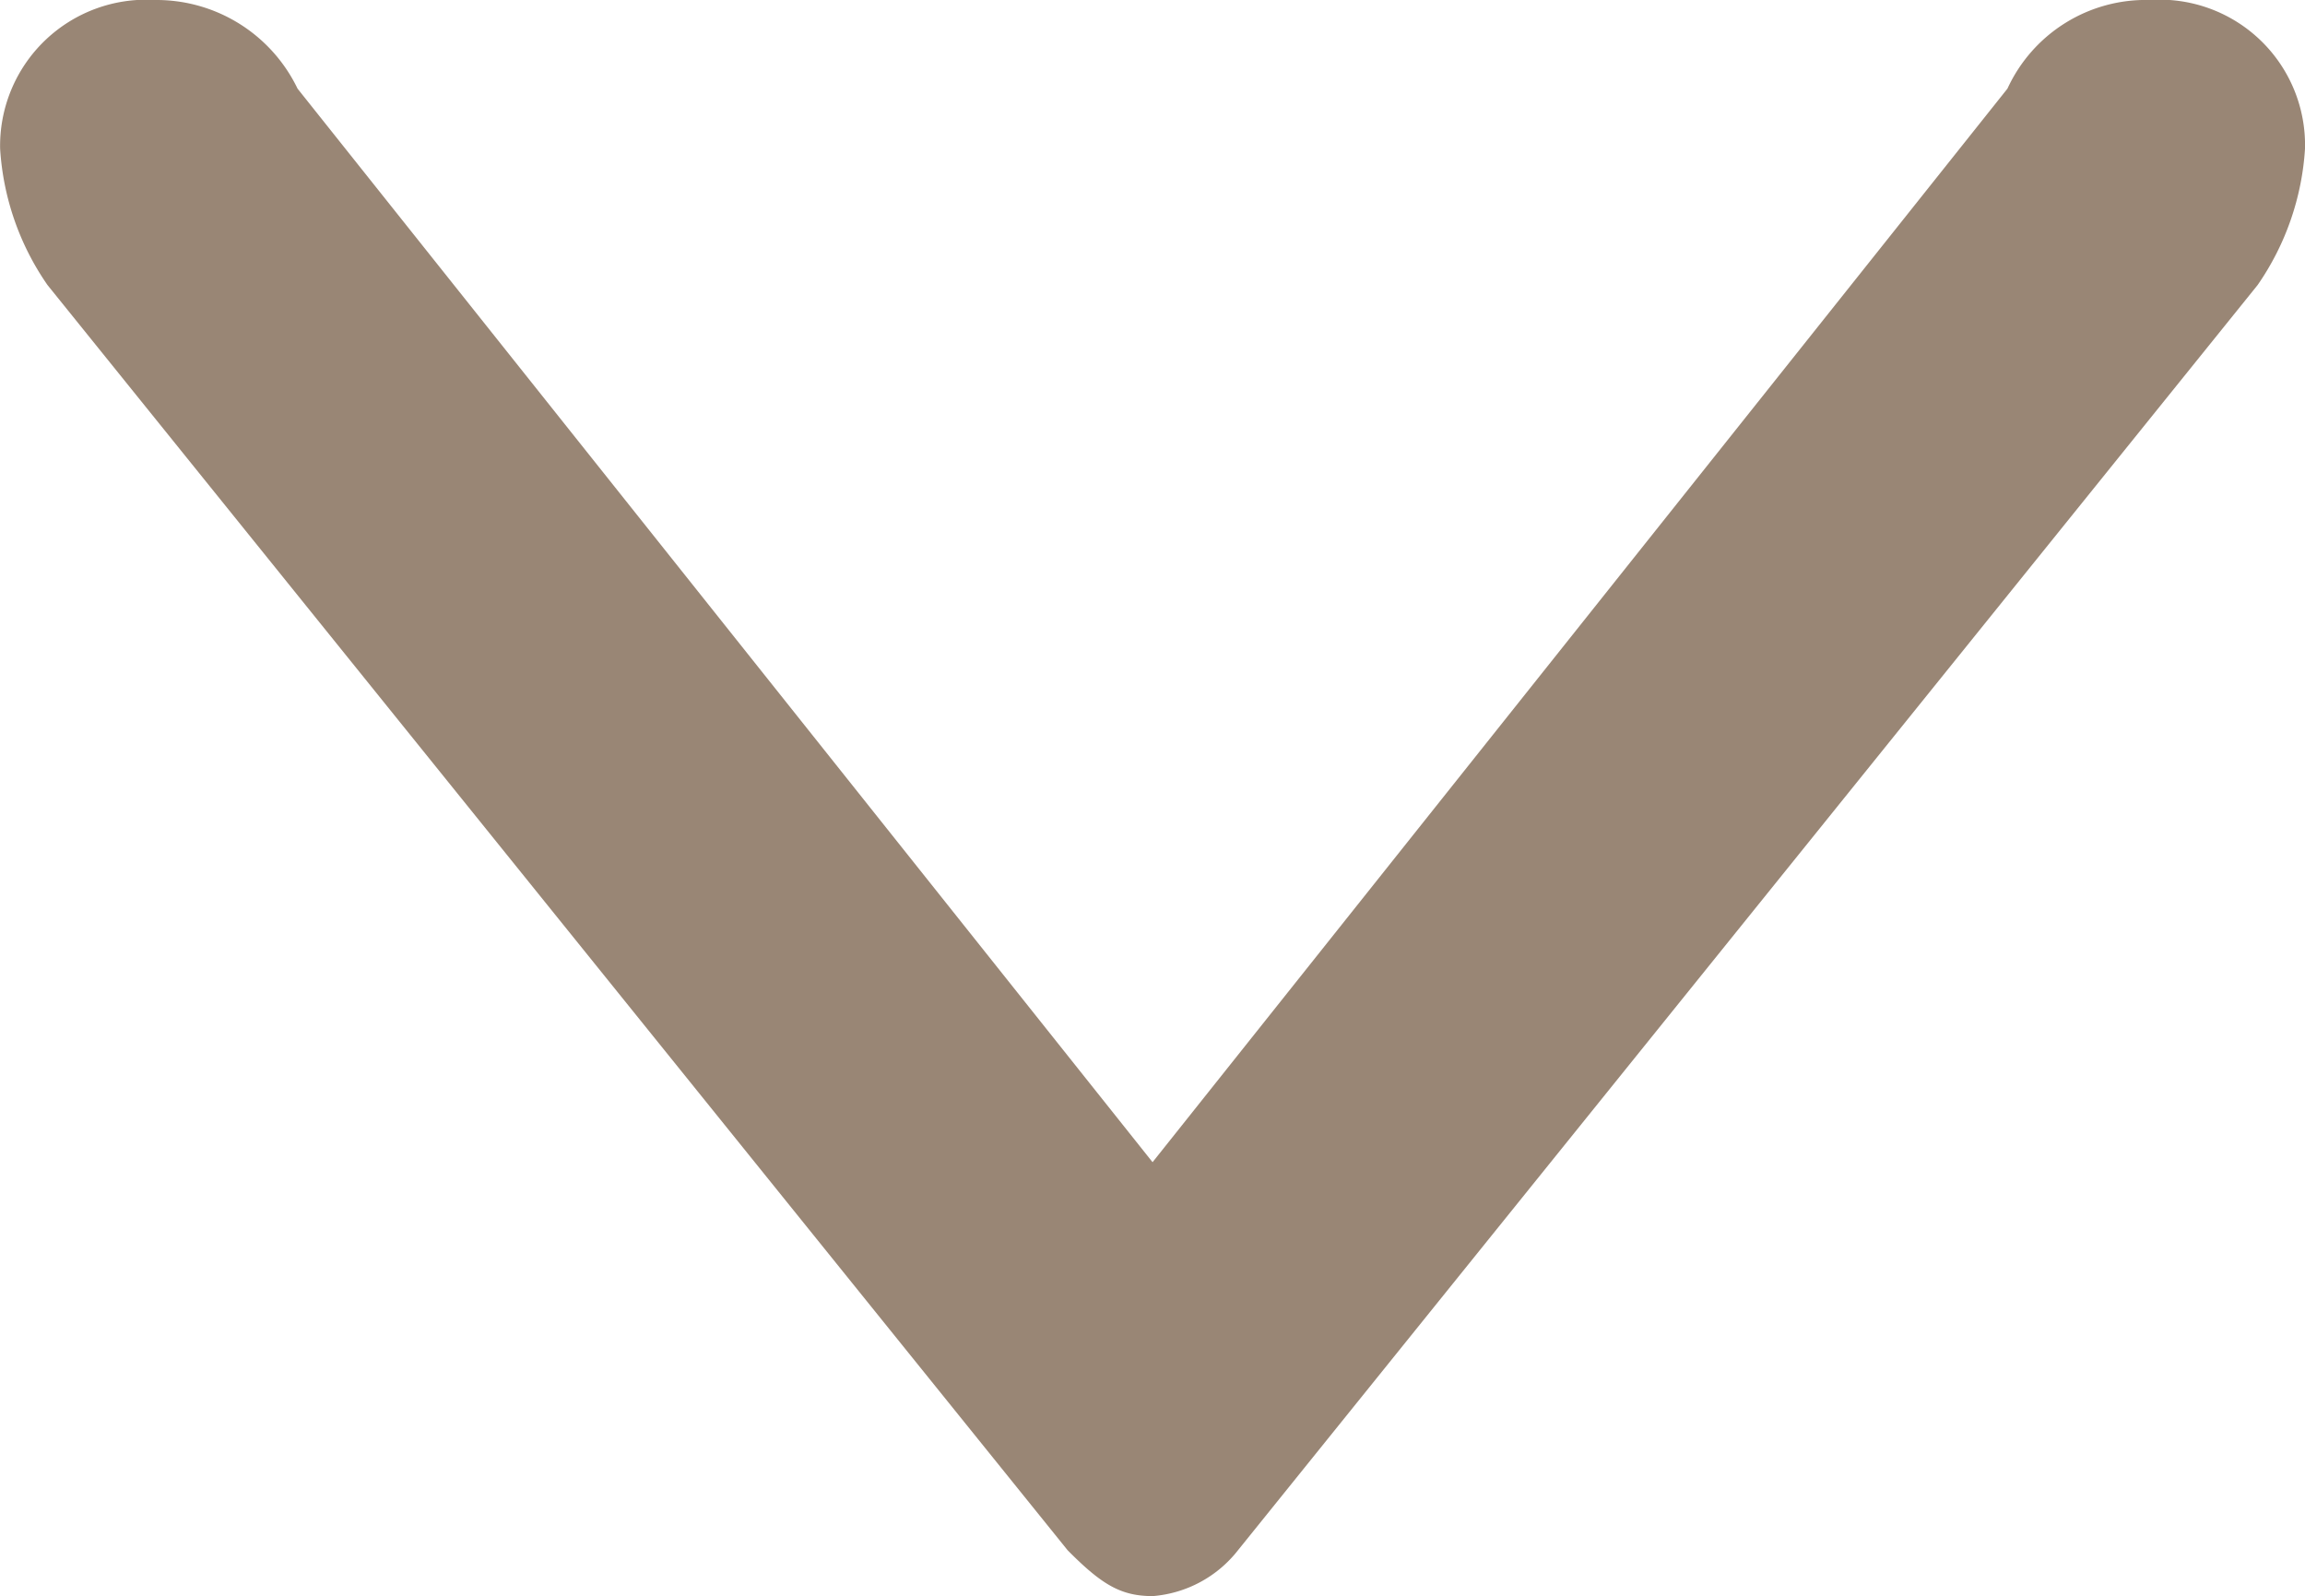
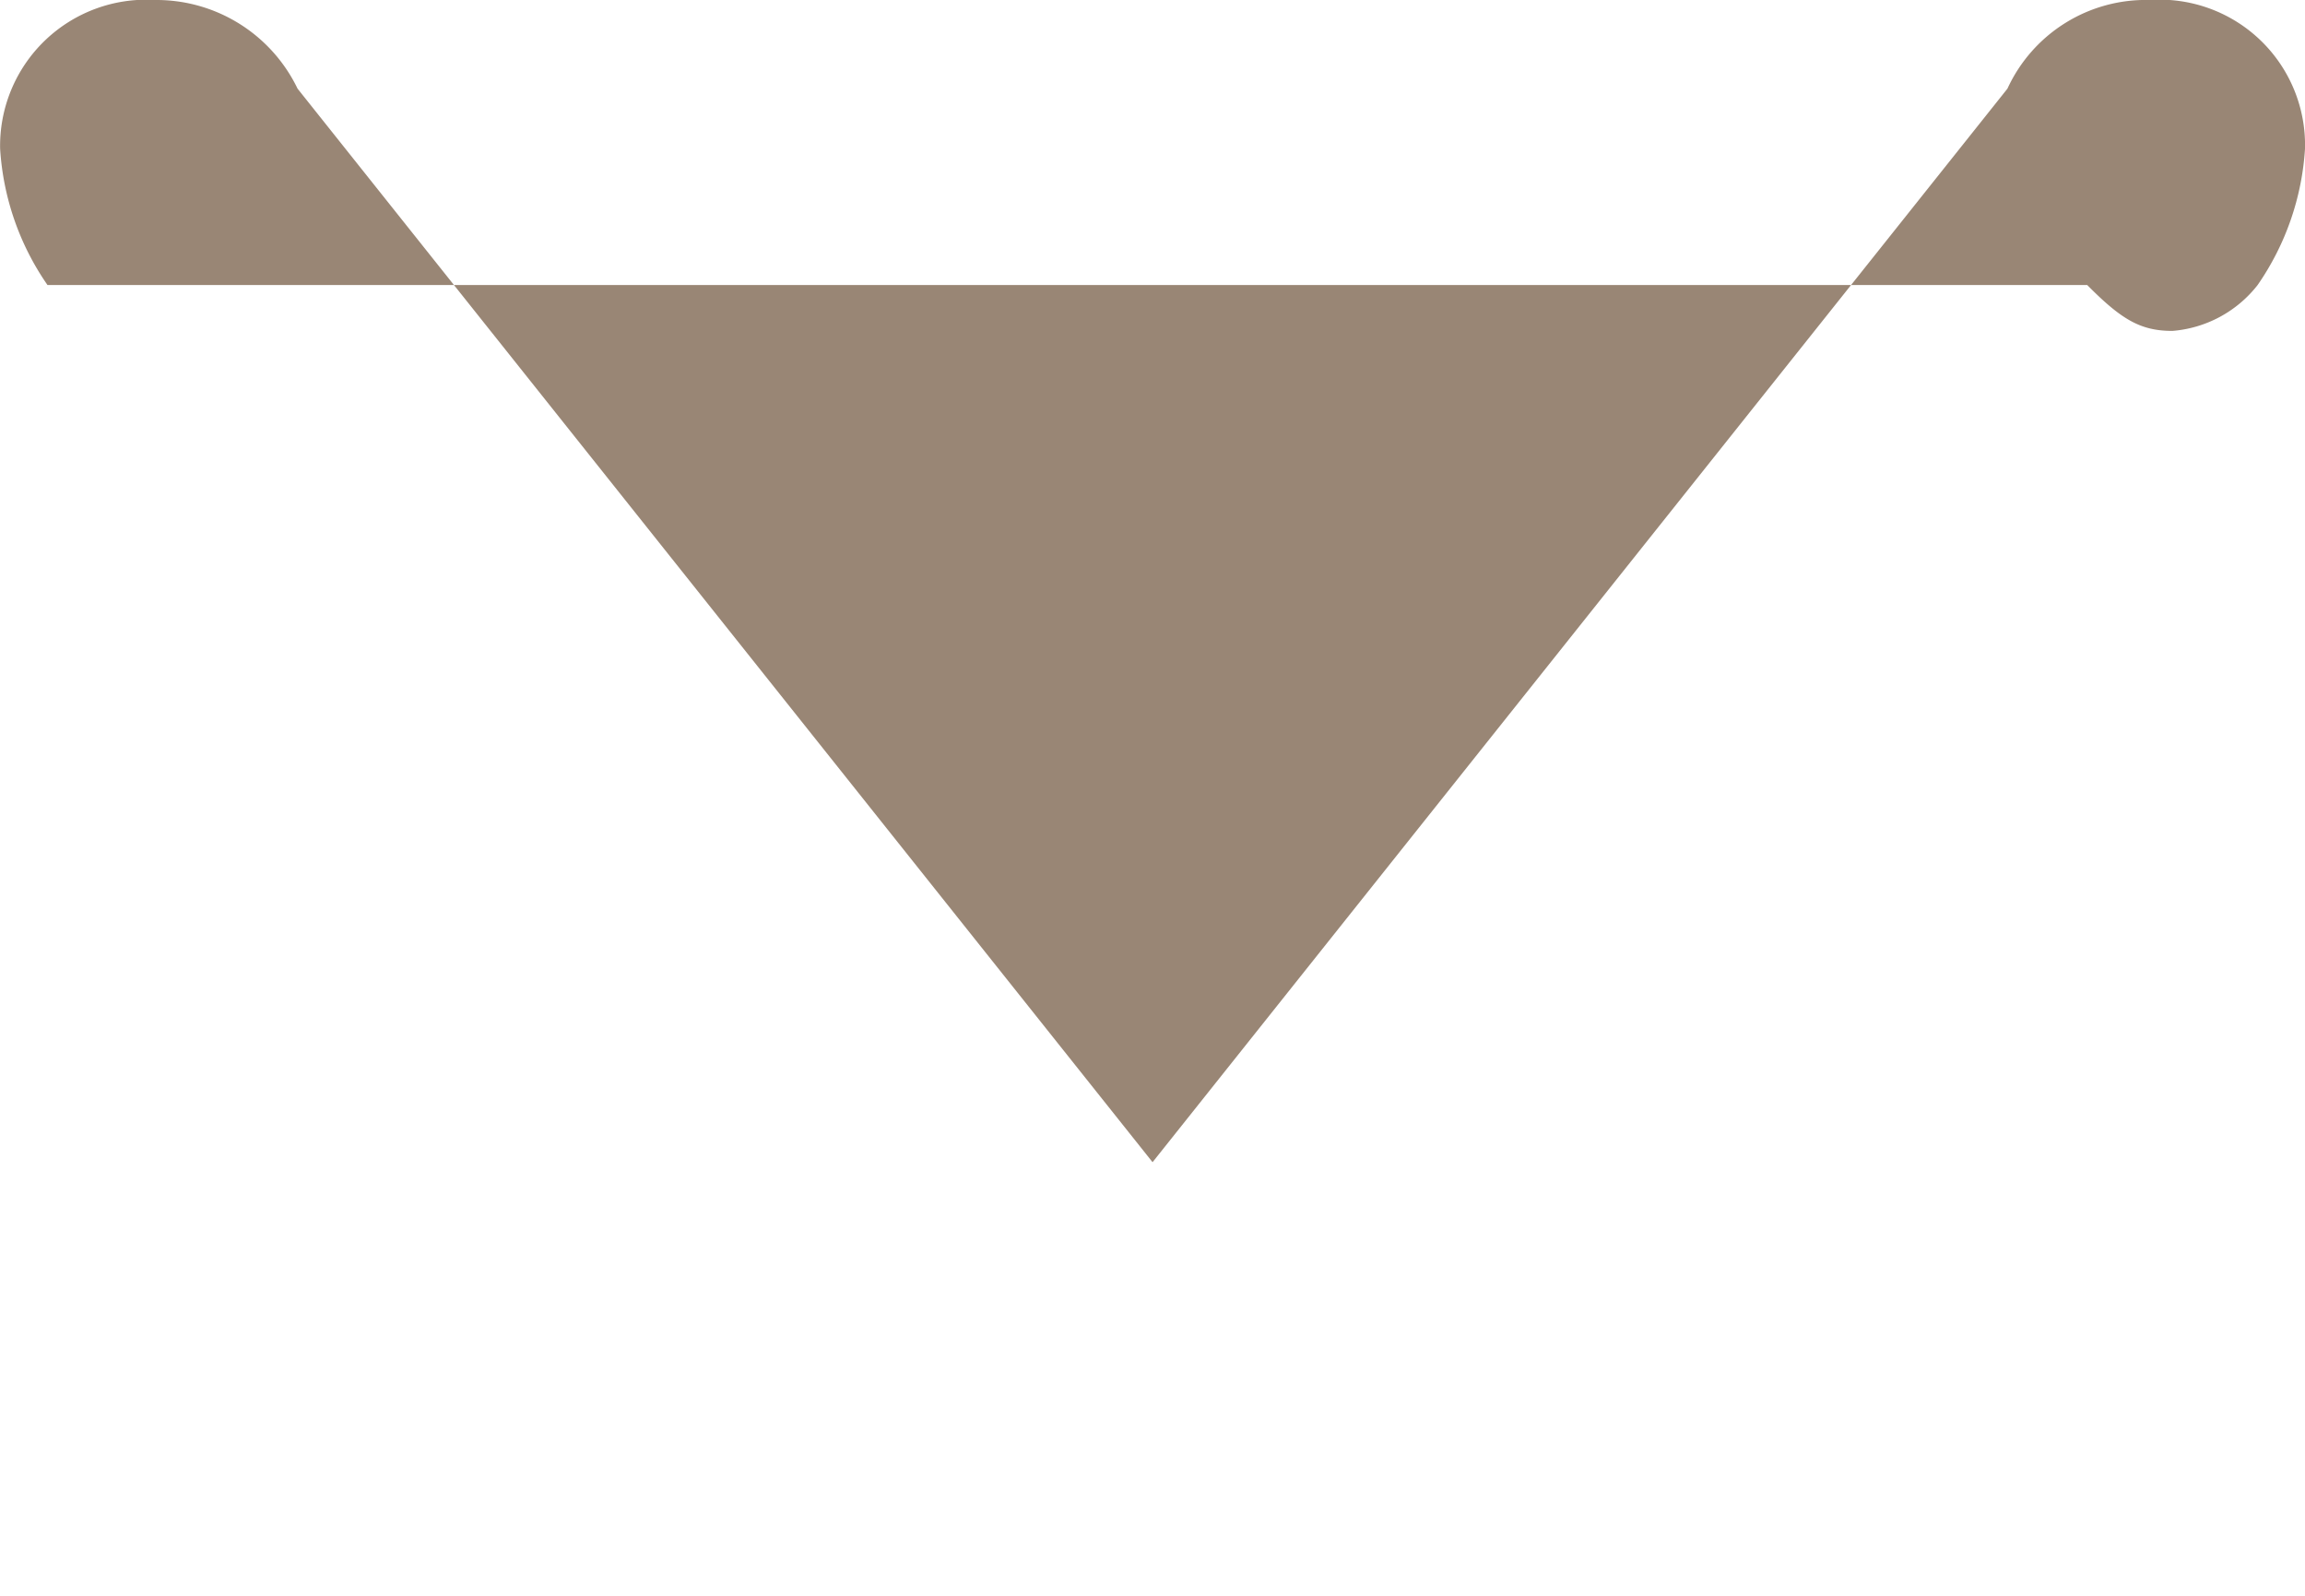
<svg xmlns="http://www.w3.org/2000/svg" width="18.933" height="13.11" viewBox="0 0 18.933 13.11">
-   <path id="パス_1328" data-name="パス 1328" d="M.728,2.444A1.251,1.251,0,0,1,0,1.274,1.194,1.194,0,0,1,1.222,0,2.206,2.206,0,0,1,2.341.389L12.733,8.764a.988.988,0,0,1,.377.7c0,.26-.091.417-.377.7L2.341,18.543a2.2,2.2,0,0,1-1.119.389A1.2,1.2,0,0,1,0,17.658a1.286,1.286,0,0,1,.728-1.169L9.546,9.466Z" transform="translate(18.933) rotate(90)" fill="#998675" />
+   <path id="パス_1328" data-name="パス 1328" d="M.728,2.444A1.251,1.251,0,0,1,0,1.274,1.194,1.194,0,0,1,1.222,0,2.206,2.206,0,0,1,2.341.389a.988.988,0,0,1,.377.7c0,.26-.091.417-.377.7L2.341,18.543a2.2,2.2,0,0,1-1.119.389A1.2,1.2,0,0,1,0,17.658a1.286,1.286,0,0,1,.728-1.169L9.546,9.466Z" transform="translate(18.933) rotate(90)" fill="#998675" />
</svg>